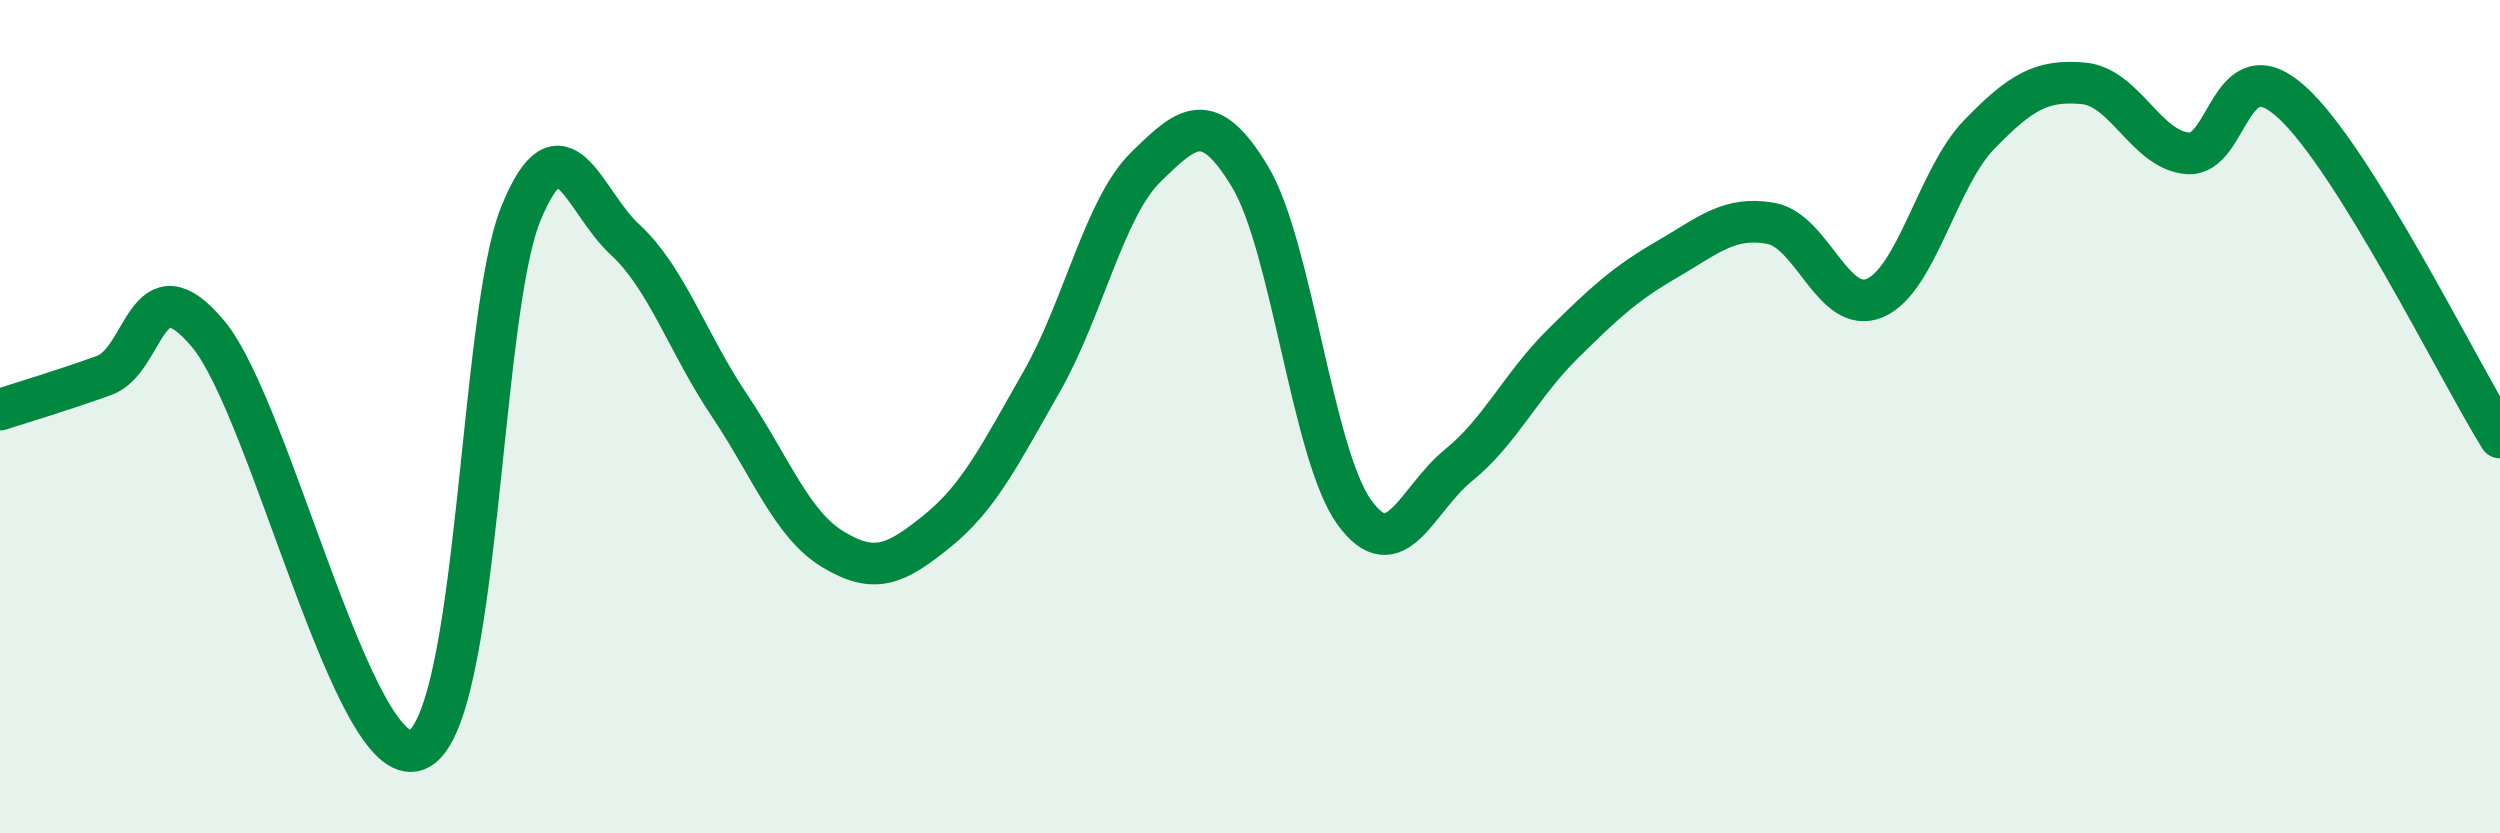
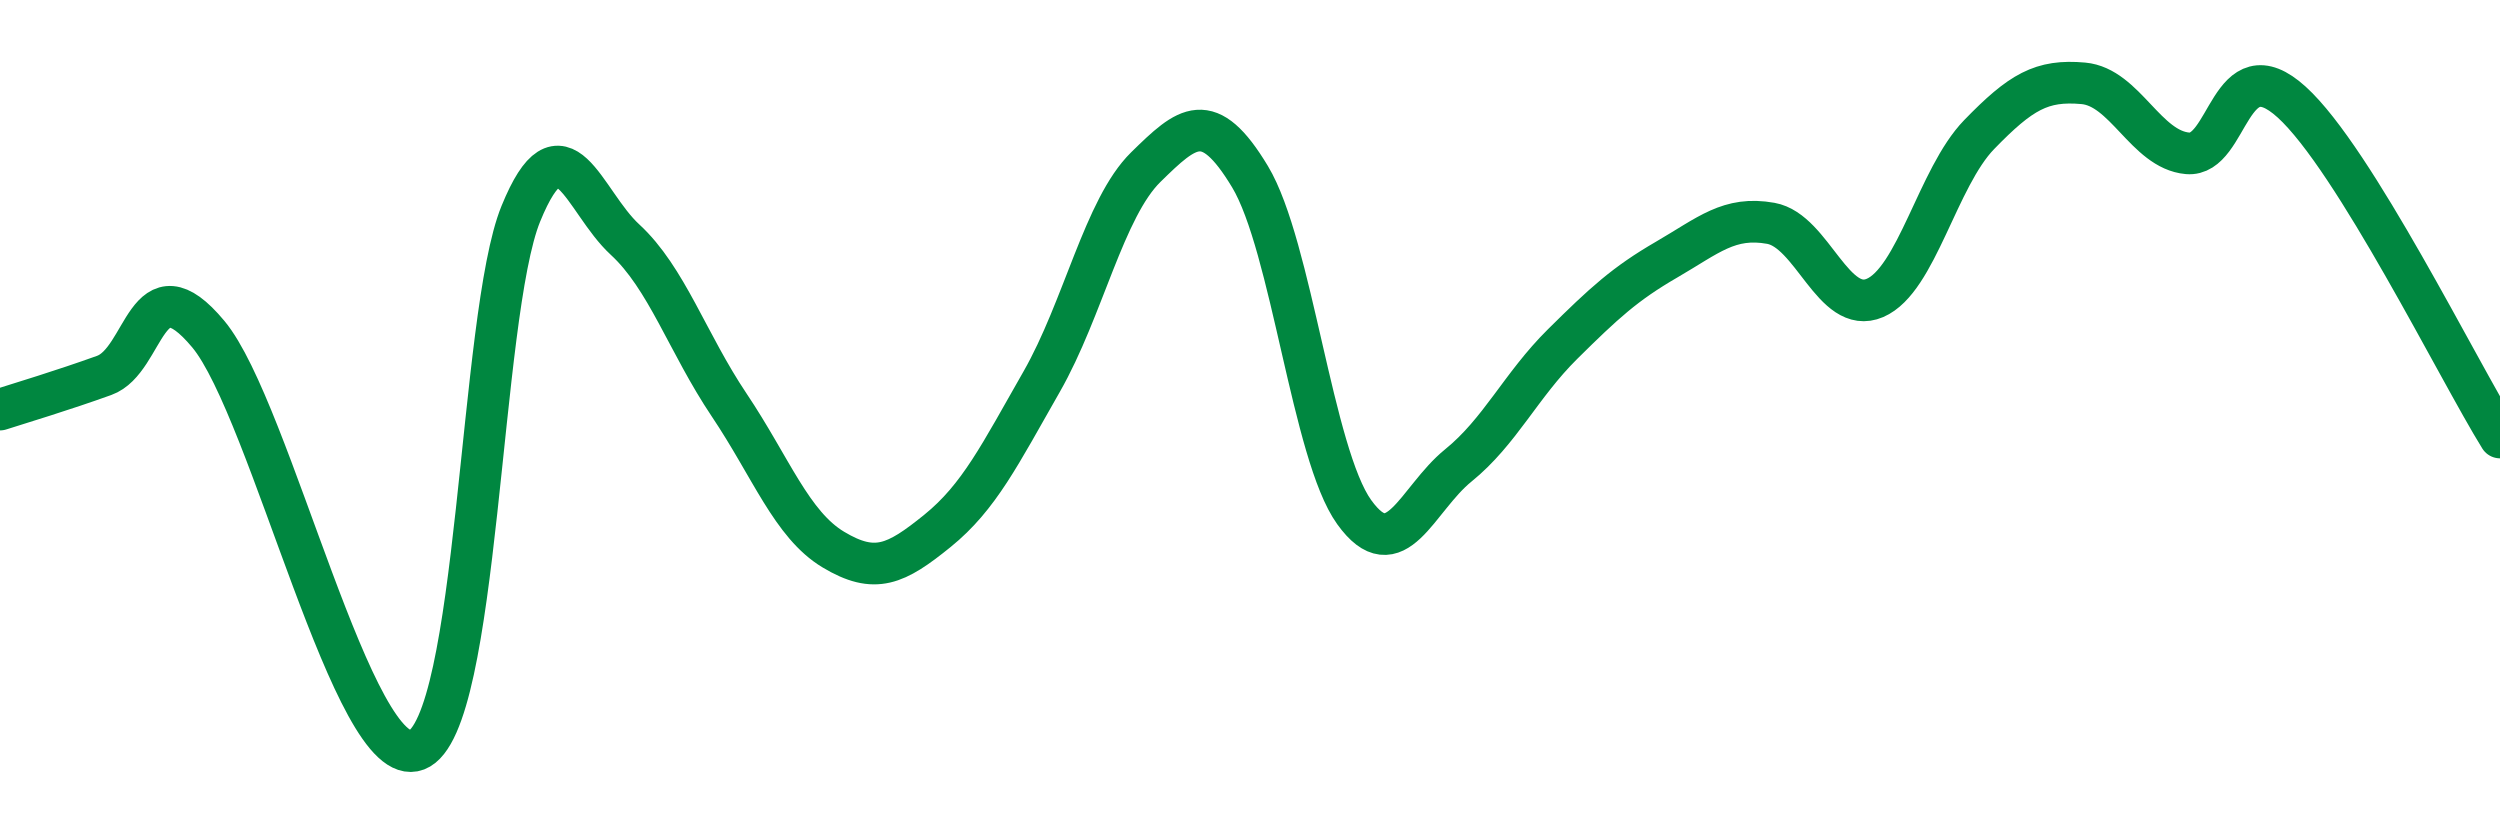
<svg xmlns="http://www.w3.org/2000/svg" width="60" height="20" viewBox="0 0 60 20">
-   <path d="M 0,9.83 C 0.5,9.67 1.5,9.37 2.5,9.01 C 3.5,8.65 3.5,6.22 5,8.02 C 6.5,9.82 8.5,18.58 10,18 C 11.5,17.42 11.5,7.58 12.5,5.13 C 13.5,2.68 14,4.83 15,5.75 C 16,6.67 16.5,8.23 17.5,9.72 C 18.5,11.21 19,12.59 20,13.19 C 21,13.79 21.5,13.55 22.5,12.74 C 23.5,11.93 24,10.91 25,9.16 C 26,7.41 26.5,4.99 27.5,4.01 C 28.5,3.03 29,2.58 30,4.24 C 31,5.9 31.5,10.9 32.5,12.29 C 33.5,13.68 34,11.98 35,11.17 C 36,10.36 36.5,9.25 37.5,8.26 C 38.5,7.27 39,6.81 40,6.23 C 41,5.65 41.5,5.18 42.5,5.36 C 43.5,5.54 44,7.58 45,7.15 C 46,6.72 46.5,4.26 47.5,3.23 C 48.5,2.2 49,1.91 50,2 C 51,2.09 51.5,3.59 52.5,3.68 C 53.5,3.77 53.5,1.09 55,2.45 C 56.5,3.81 59,8.89 60,10.5L60 20L0 20Z" fill="#008740" opacity="0.1" stroke-linecap="round" stroke-linejoin="round" />
  <path d="M 0,9.83 C 0.5,9.67 1.5,9.37 2.5,9.01 C 3.5,8.65 3.5,6.22 5,8.02 C 6.5,9.82 8.5,18.58 10,18 C 11.5,17.42 11.5,7.58 12.5,5.13 C 13.5,2.68 14,4.83 15,5.75 C 16,6.67 16.5,8.23 17.5,9.72 C 18.5,11.21 19,12.59 20,13.19 C 21,13.79 21.5,13.55 22.5,12.74 C 23.5,11.93 24,10.91 25,9.16 C 26,7.41 26.5,4.99 27.5,4.01 C 28.5,3.03 29,2.58 30,4.24 C 31,5.9 31.5,10.9 32.5,12.29 C 33.5,13.68 34,11.98 35,11.17 C 36,10.36 36.5,9.25 37.5,8.26 C 38.5,7.27 39,6.81 40,6.23 C 41,5.65 41.5,5.18 42.5,5.36 C 43.5,5.54 44,7.58 45,7.15 C 46,6.72 46.5,4.26 47.5,3.23 C 48.5,2.2 49,1.91 50,2 C 51,2.09 51.5,3.59 52.5,3.68 C 53.5,3.77 53.5,1.09 55,2.45 C 56.5,3.81 59,8.89 60,10.5" stroke="#008740" stroke-width="1" fill="none" stroke-linecap="round" stroke-linejoin="round" />
</svg>